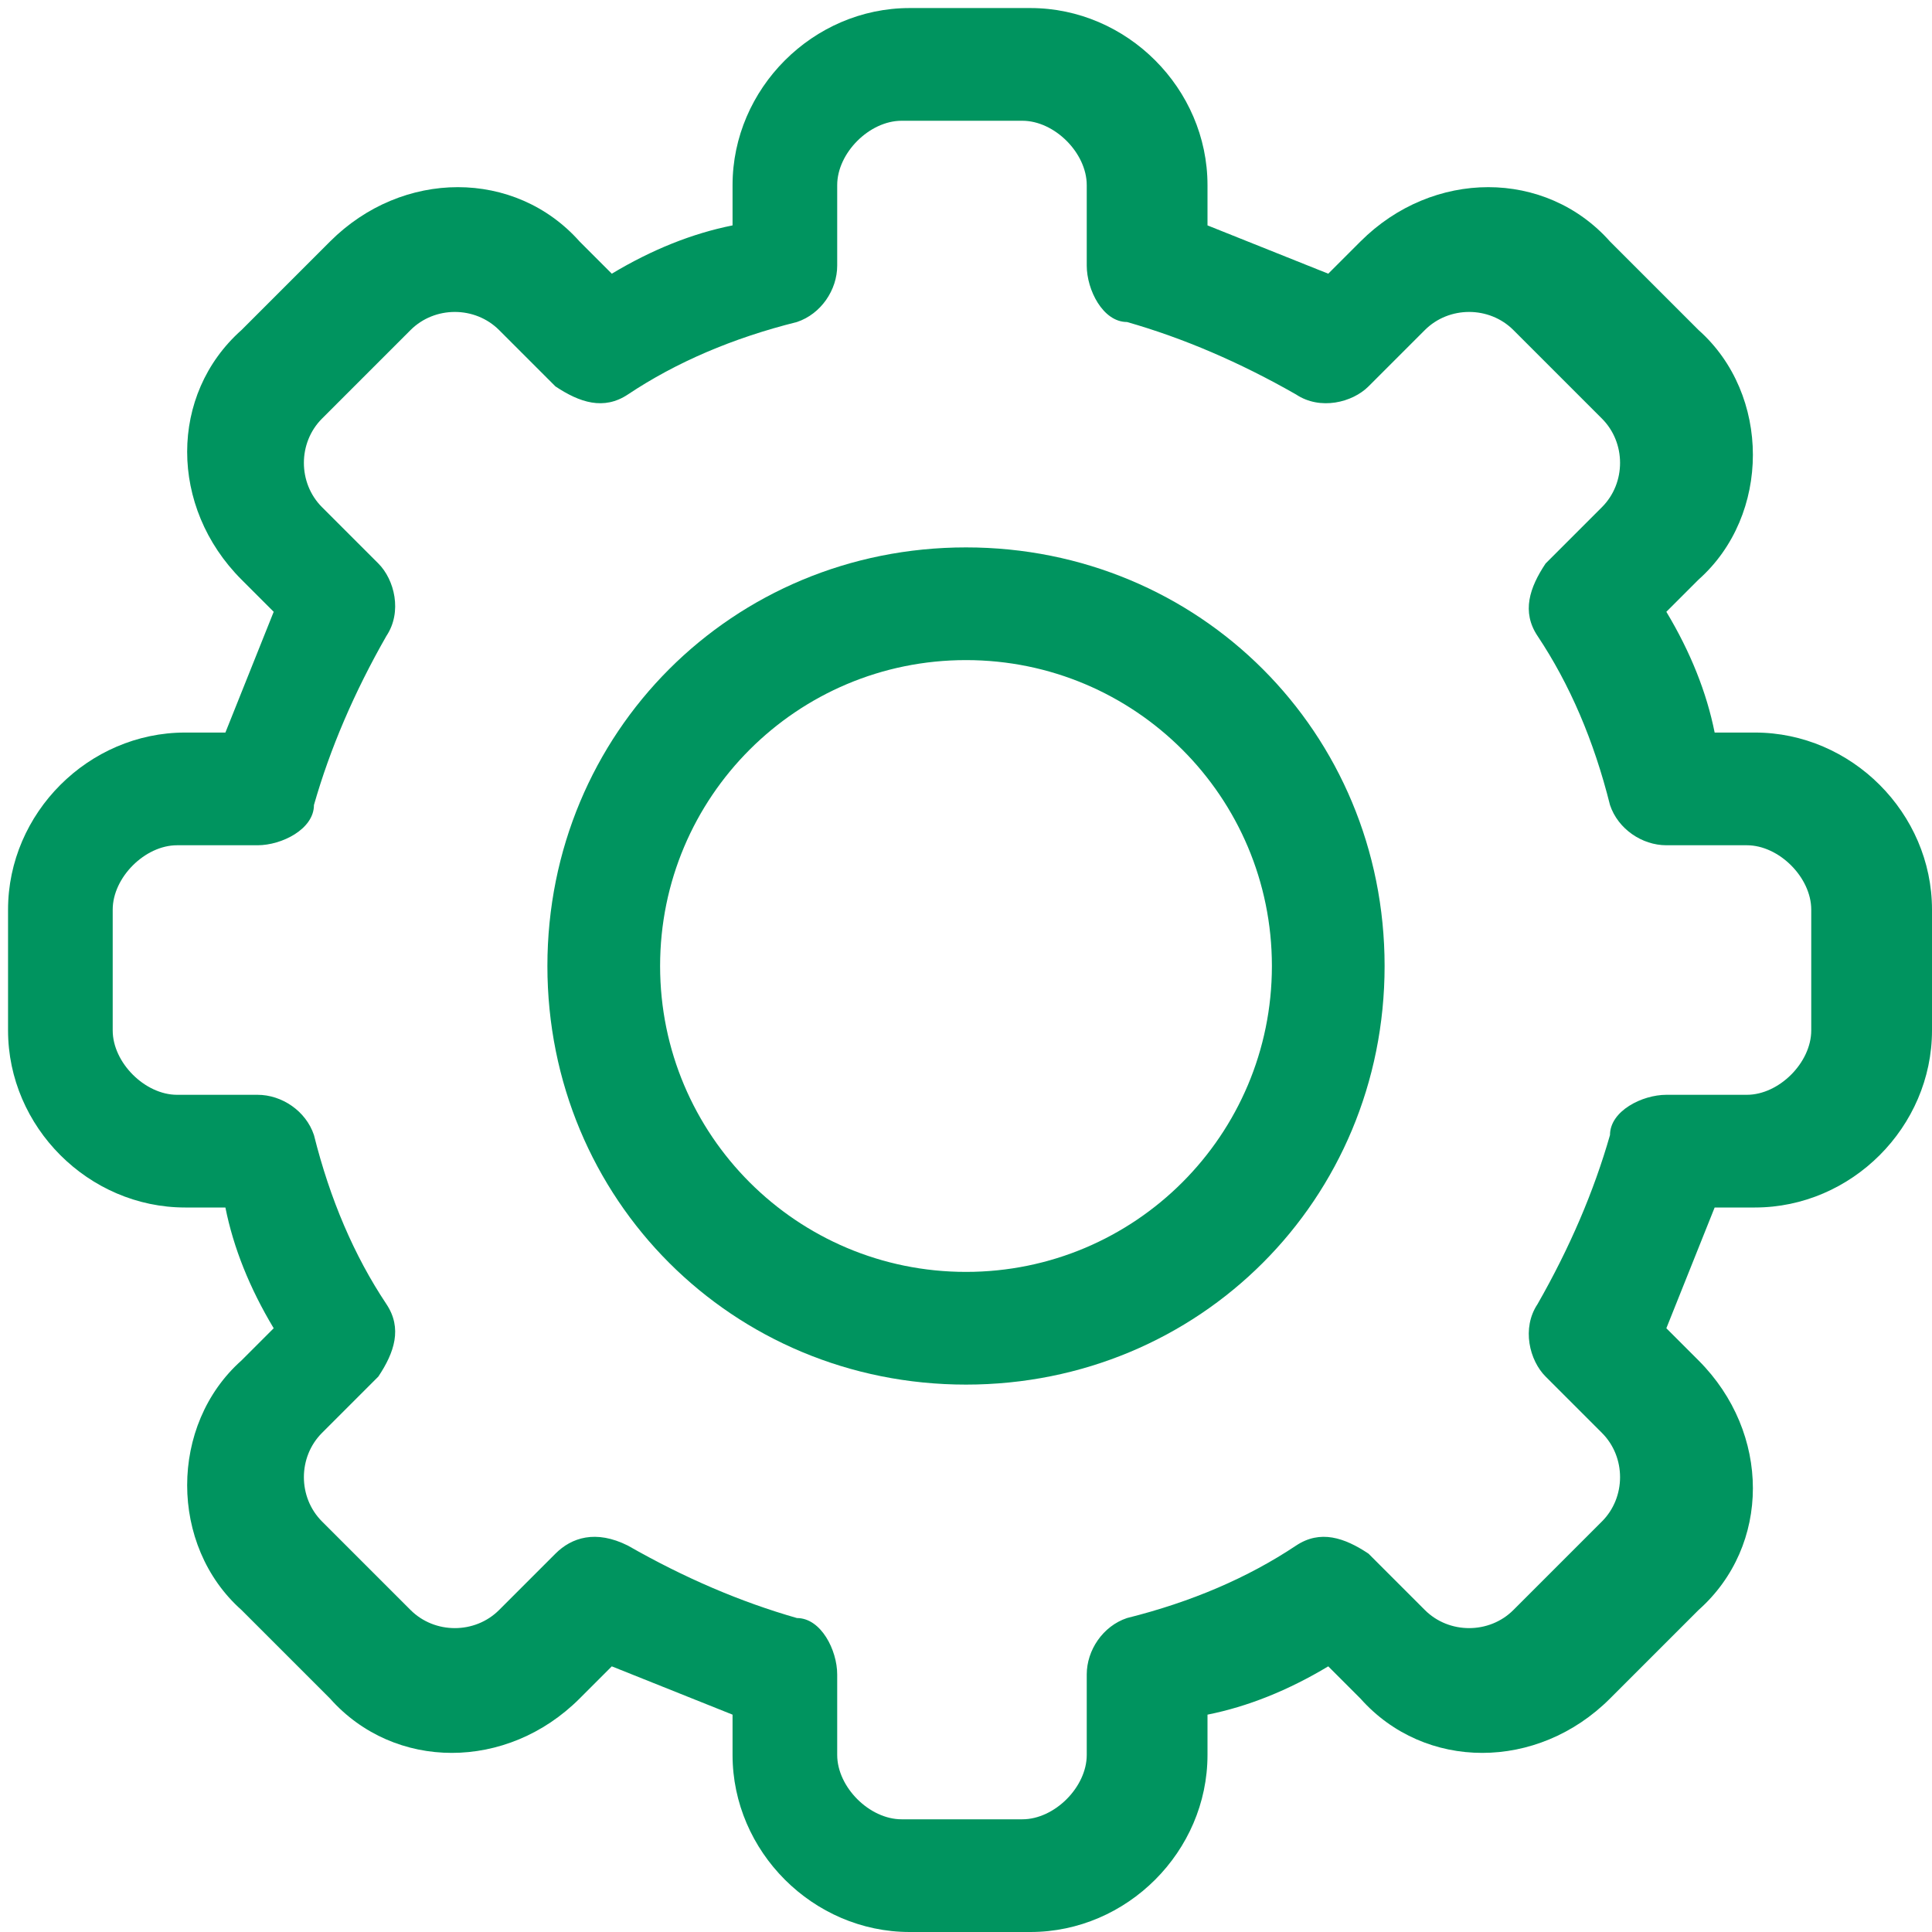
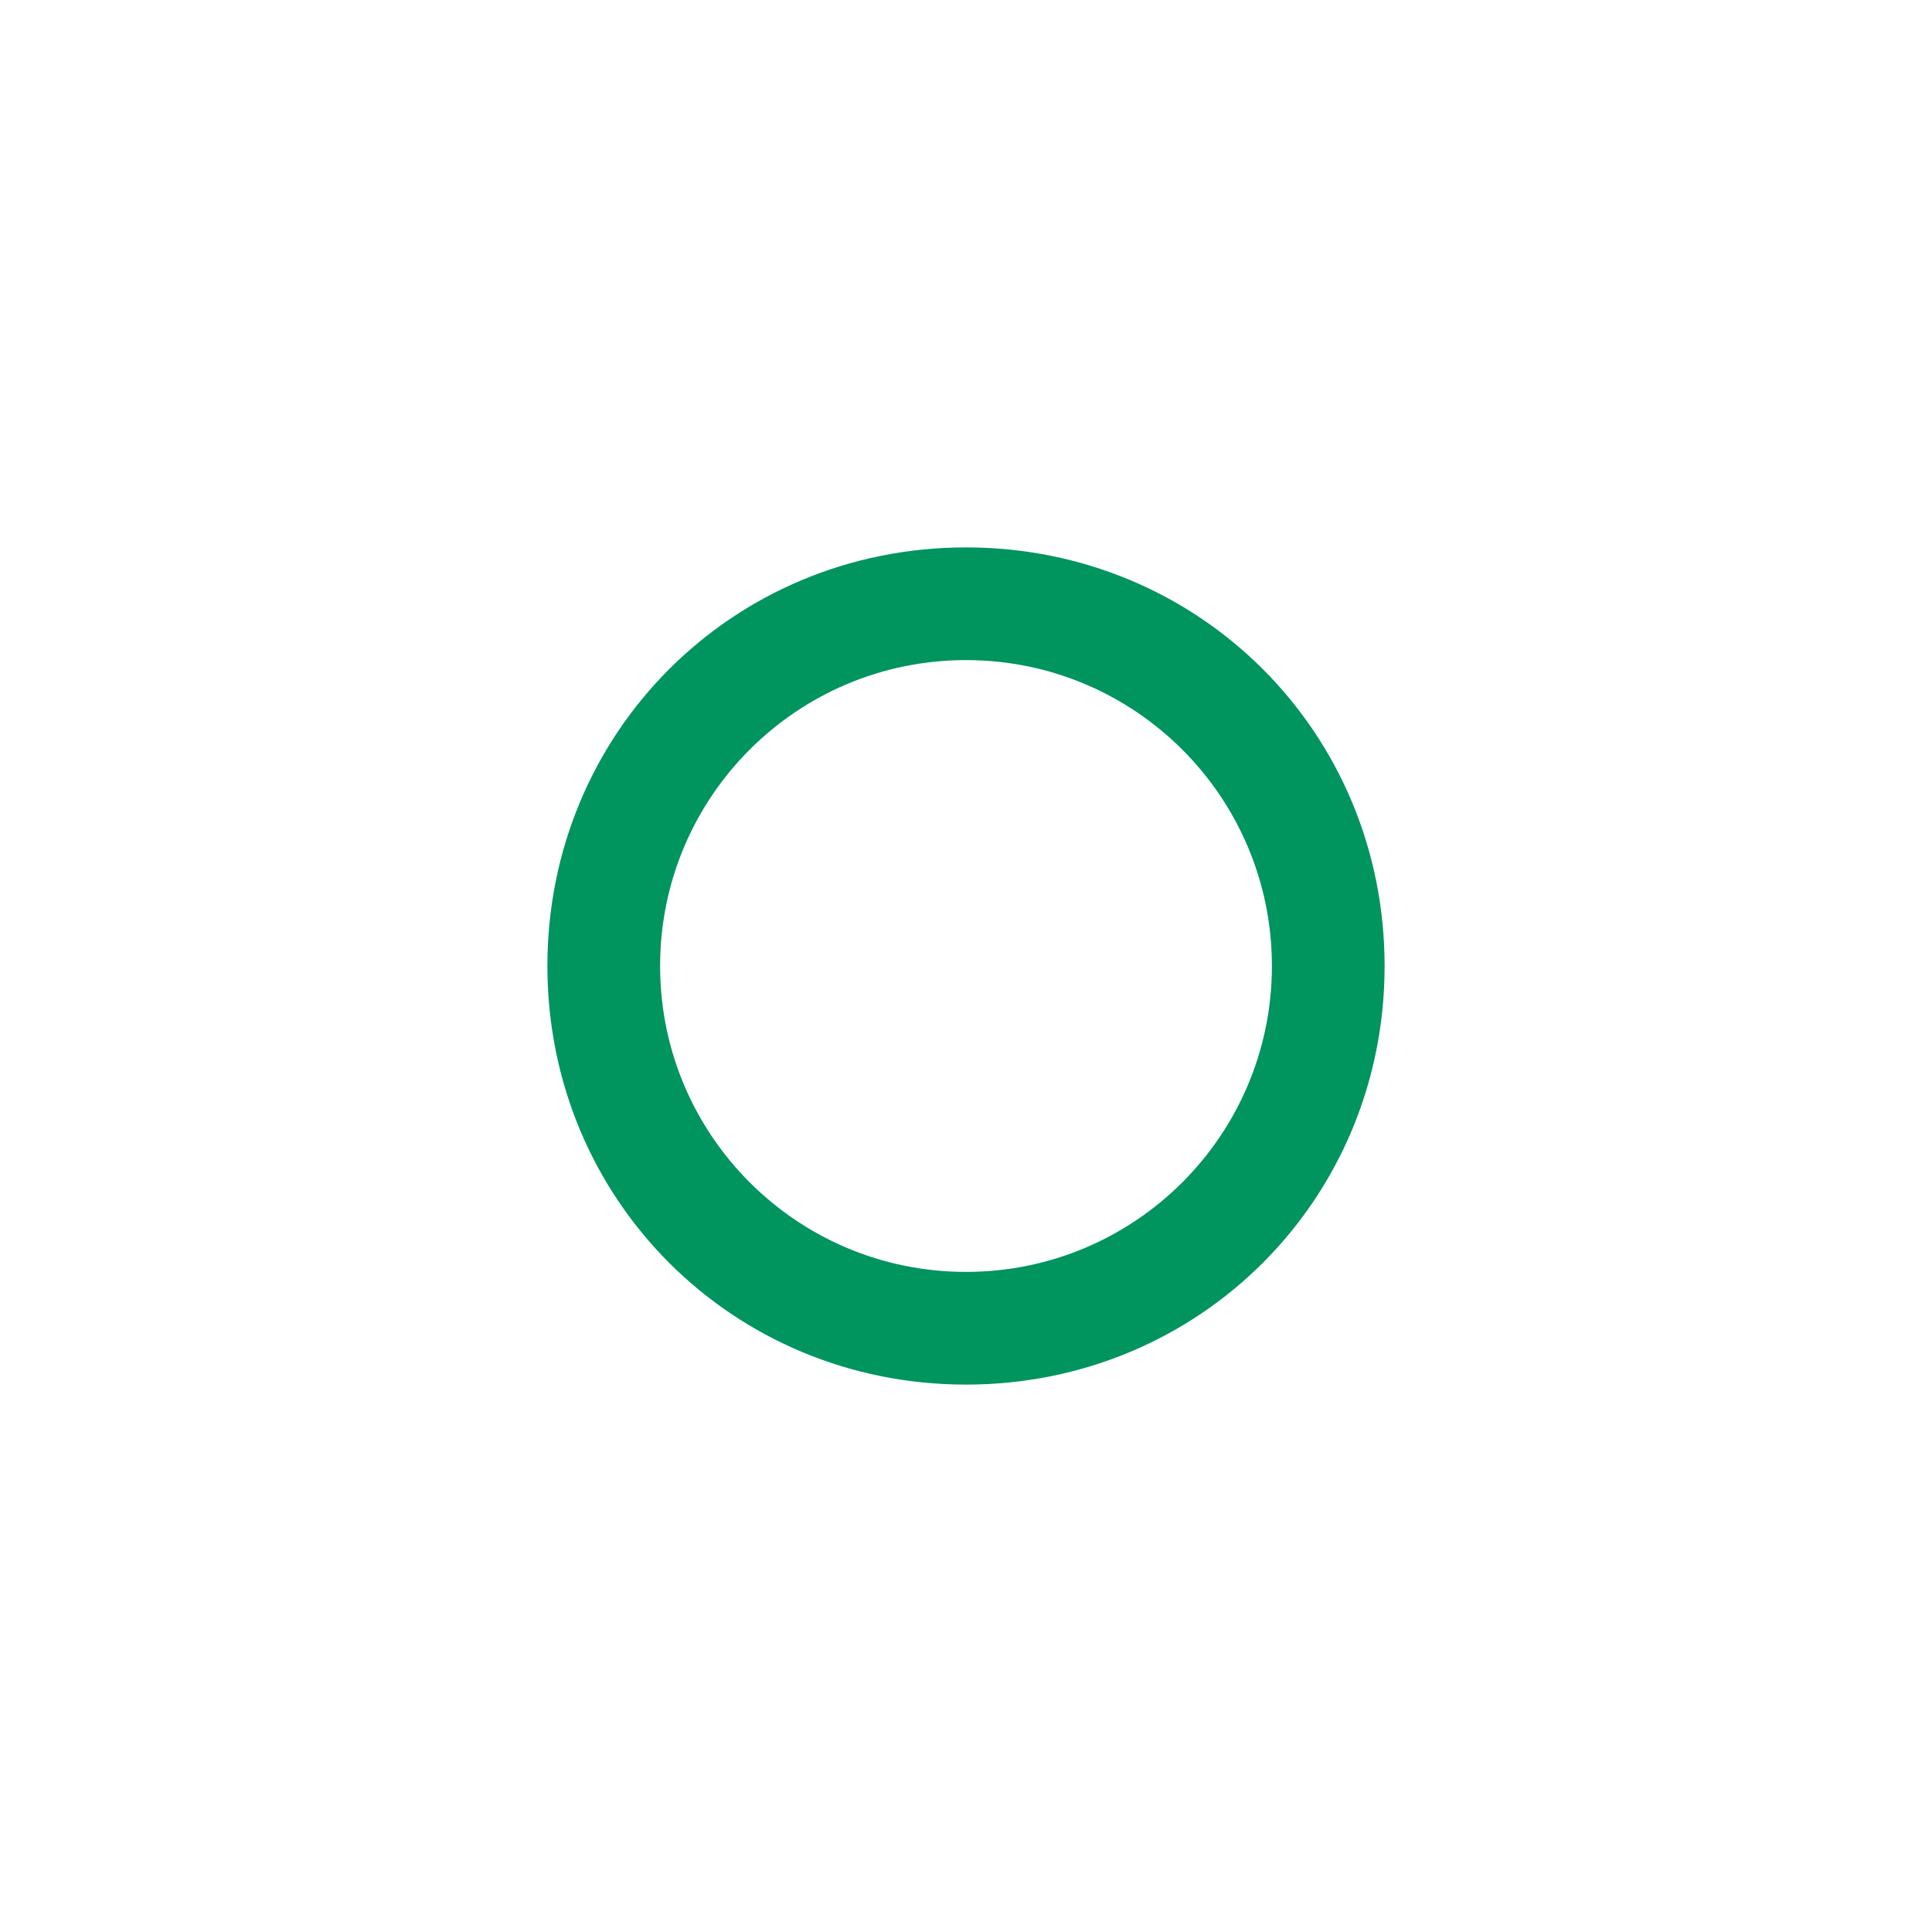
<svg xmlns="http://www.w3.org/2000/svg" id="Capa_1" viewBox="0 0 24 24">
-   <path d="M12.8,24h-1.5c-1.2,0-2.2-1-2.2-2.2v-.5c-.5-.2-1-.4-1.5-.6l-.4.4c-.9.9-2.3.9-3.1,0l-1.1-1.1c-.9-.8-.9-2.3,0-3.1l.4-.4c-.3-.5-.5-1-.6-1.5h-.5c-1.2,0-2.2-1-2.2-2.2v-1.5c0-1.2,1-2.2,2.2-2.2h.5c.2-.5.4-1,.6-1.5l-.4-.4c-.9-.9-.9-2.3,0-3.1l1.1-1.1c.9-.9,2.3-.9,3.1,0l.4.4c.5-.3,1-.5,1.5-.6v-.5c0-1.2,1-2.2,2.2-2.2h1.5c1.2,0,2.2,1,2.2,2.2v.5c.5.2,1,.4,1.5.6l.4-.4c.9-.9,2.3-.9,3.1,0l1.1,1.1c.9.8.9,2.3,0,3.1l-.4.4c.3.5.5,1,.6,1.5h.5c1.2,0,2.2,1,2.2,2.2v1.5c0,1.2-1,2.2-2.2,2.2h-.5c-.2.5-.4,1-.6,1.5l.4.4c.9.9.9,2.3,0,3.1l-1.1,1.1c-.9.9-2.3.9-3.1,0l-.4-.4c-.5.3-1,.5-1.5.6v.5c0,1.2-1,2.2-2.2,2.2ZM7.8,19.2c.7.4,1.4.7,2.1.9.3,0,.5.4.5.7v1c0,.4.4.8.8.8h1.5c.4,0,.8-.4.8-.8v-1c0-.3.2-.6.5-.7.8-.2,1.5-.5,2.1-.9.3-.2.6-.1.9.1l.7.7c.3.3.8.3,1.1,0l1.1-1.1c.3-.3.3-.8,0-1.1l-.7-.7c-.2-.2-.3-.6-.1-.9.4-.7.7-1.4.9-2.1,0-.3.4-.5.7-.5h1c.4,0,.8-.4.8-.8v-1.5c0-.4-.4-.8-.8-.8h-1c-.3,0-.6-.2-.7-.5-.2-.8-.5-1.5-.9-2.1-.2-.3-.1-.6.1-.9l.7-.7c.3-.3.3-.8,0-1.1l-1.1-1.1c-.3-.3-.8-.3-1.1,0l-.7.7c-.2.2-.6.3-.9.1-.7-.4-1.4-.7-2.1-.9-.3,0-.5-.4-.5-.7v-1c0-.4-.4-.8-.8-.8h-1.5c-.4,0-.8.4-.8.8v1c0,.3-.2.6-.5.7-.8.2-1.5.5-2.1.9-.3.2-.6.1-.9-.1l-.7-.7c-.3-.3-.8-.3-1.1,0l-1.1,1.1c-.3.3-.3.8,0,1.1l.7.7c.2.2.3.6.1.9-.4.7-.7,1.4-.9,2.1,0,.3-.4.5-.7.5h-1c-.4,0-.8.4-.8.8v1.5c0,.4.4.8.8.8h1c.3,0,.6.2.7.5.2.8.5,1.5.9,2.1.2.3.1.6-.1.9l-.7.7c-.3.3-.3.8,0,1.1l1.1,1.1c.3.3.8.3,1.1,0l.7-.7c.2-.2.5-.3.9-.1h0Z" style="fill: #00945f;" />
  <path d="M12,17.2c-2.9,0-5.2-2.3-5.2-5.2s2.3-5.2,5.2-5.2,5.2,2.3,5.2,5.2-2.3,5.2-5.2,5.2ZM12,8.2c-2.1,0-3.8,1.7-3.8,3.8s1.7,3.8,3.8,3.8,3.8-1.7,3.8-3.8-1.7-3.8-3.8-3.8h0Z" style="fill: #00945f;" />
</svg>